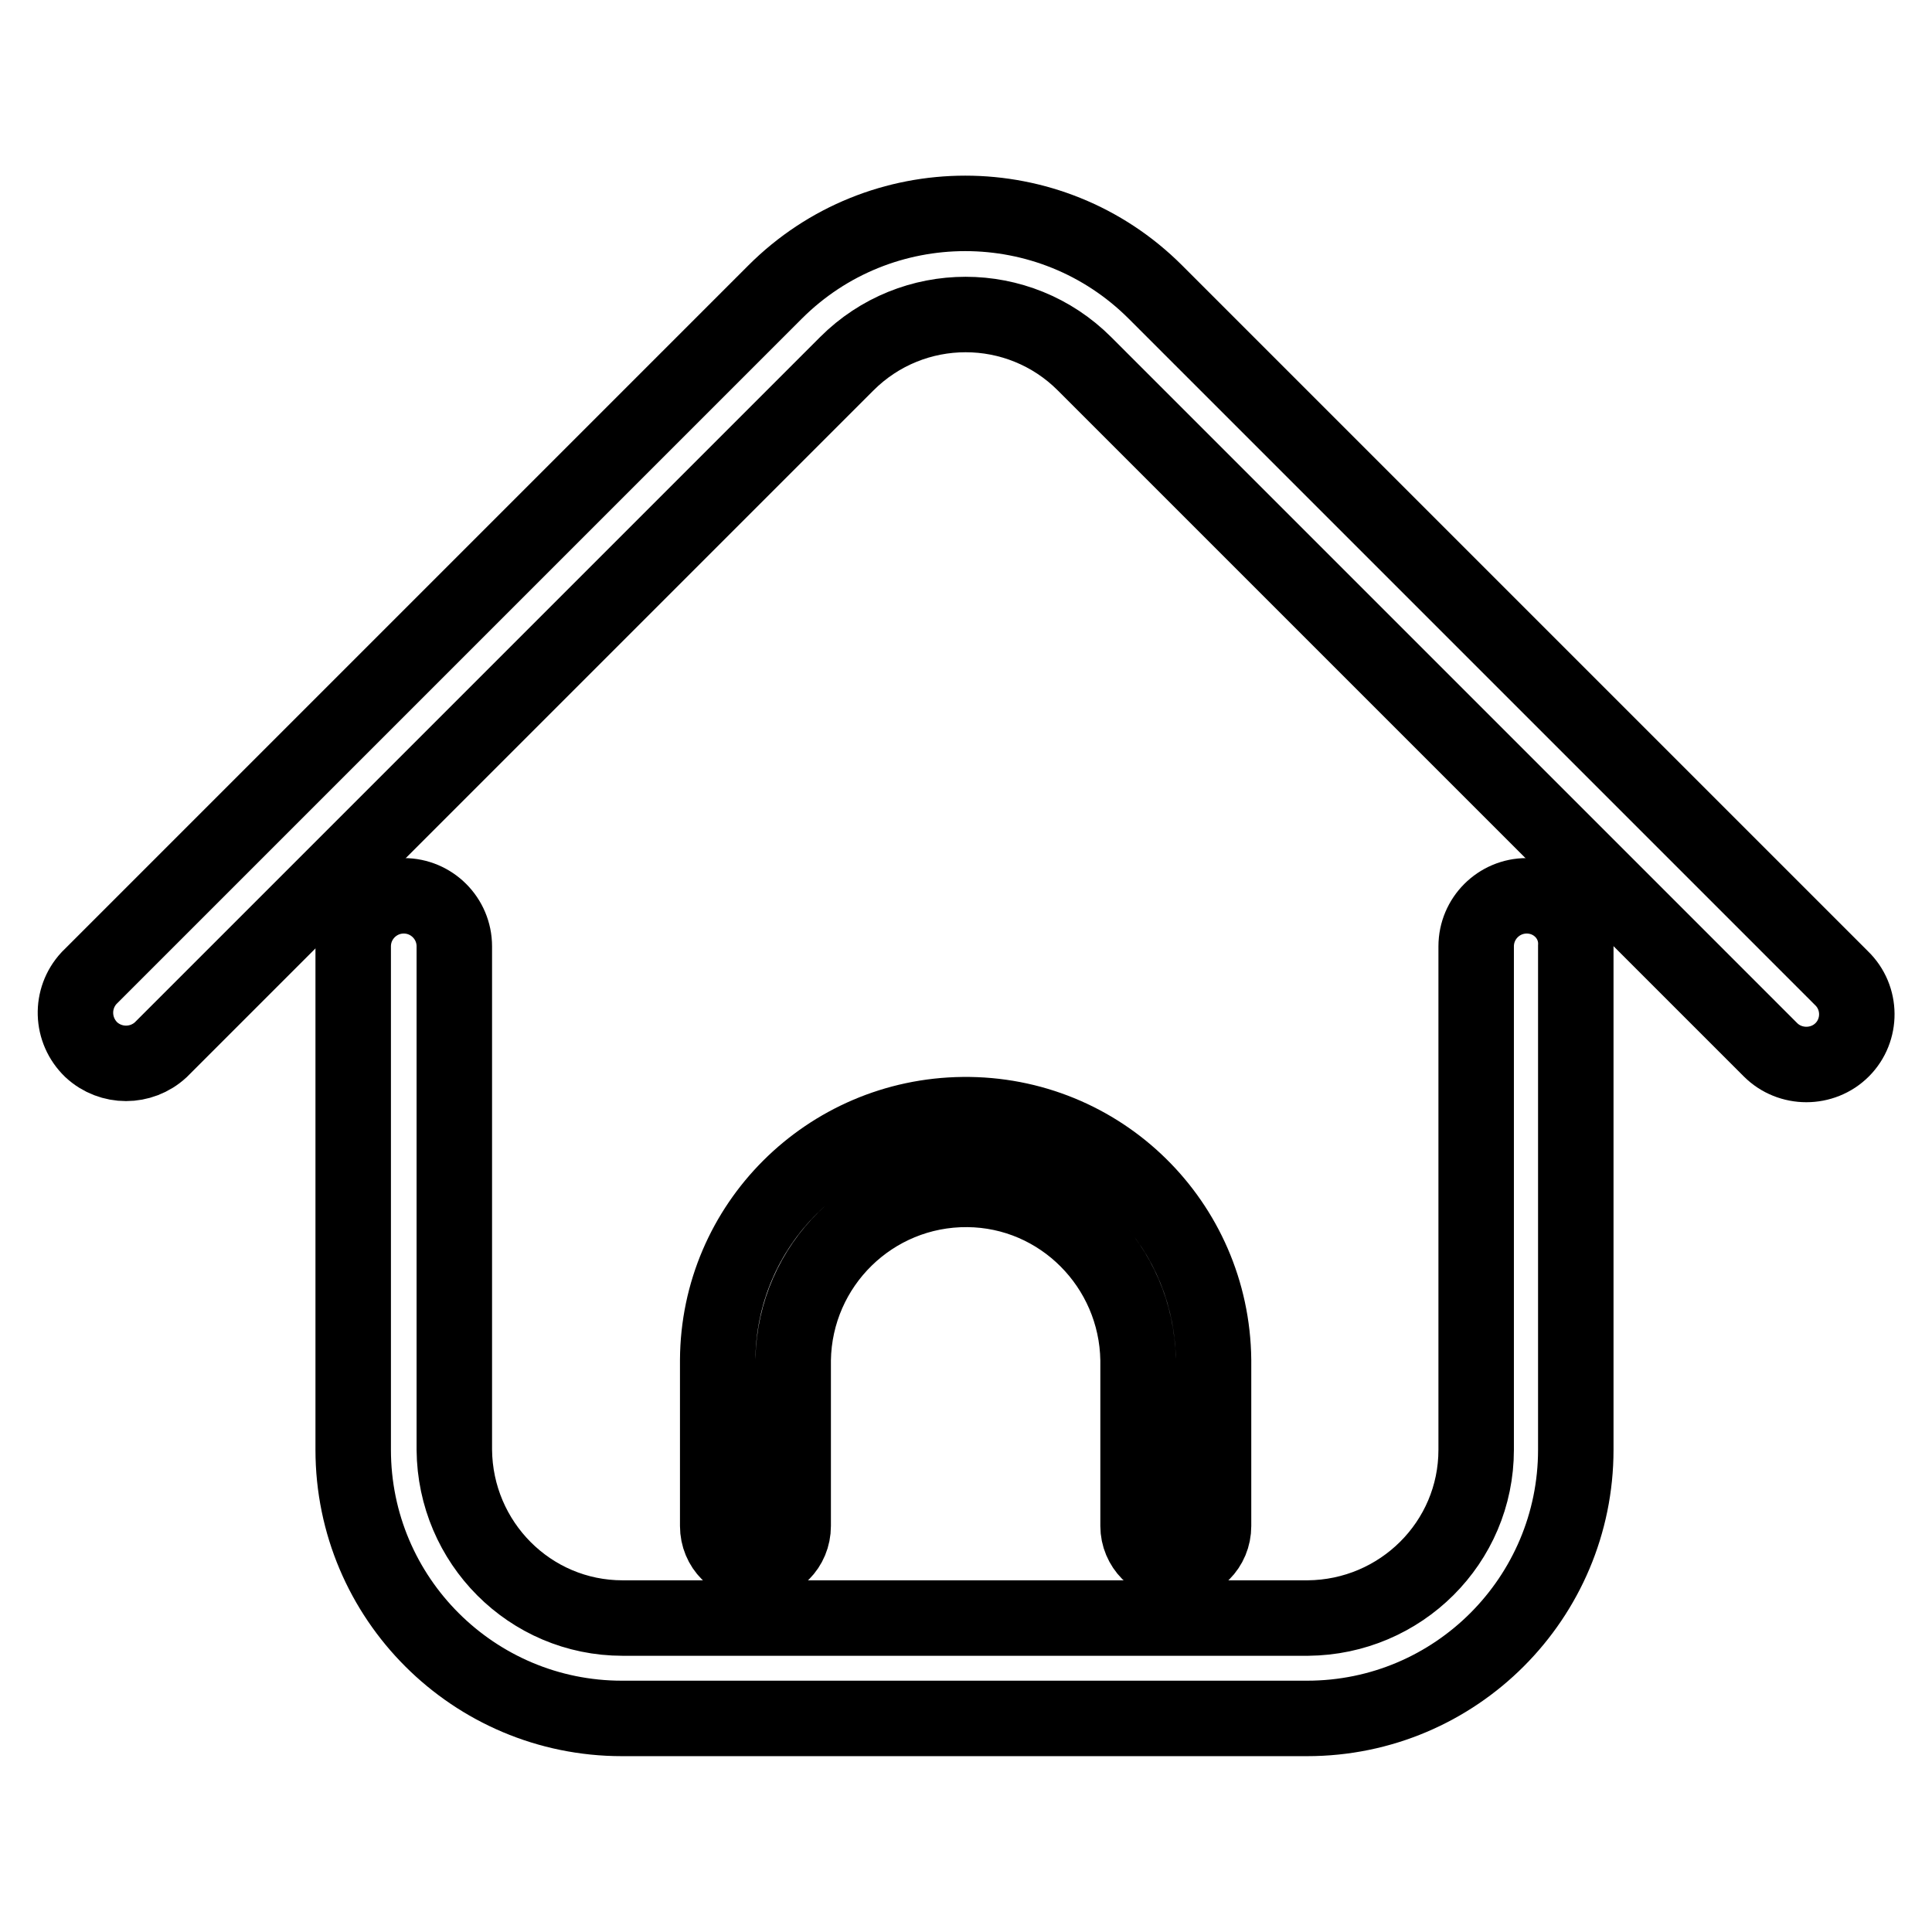
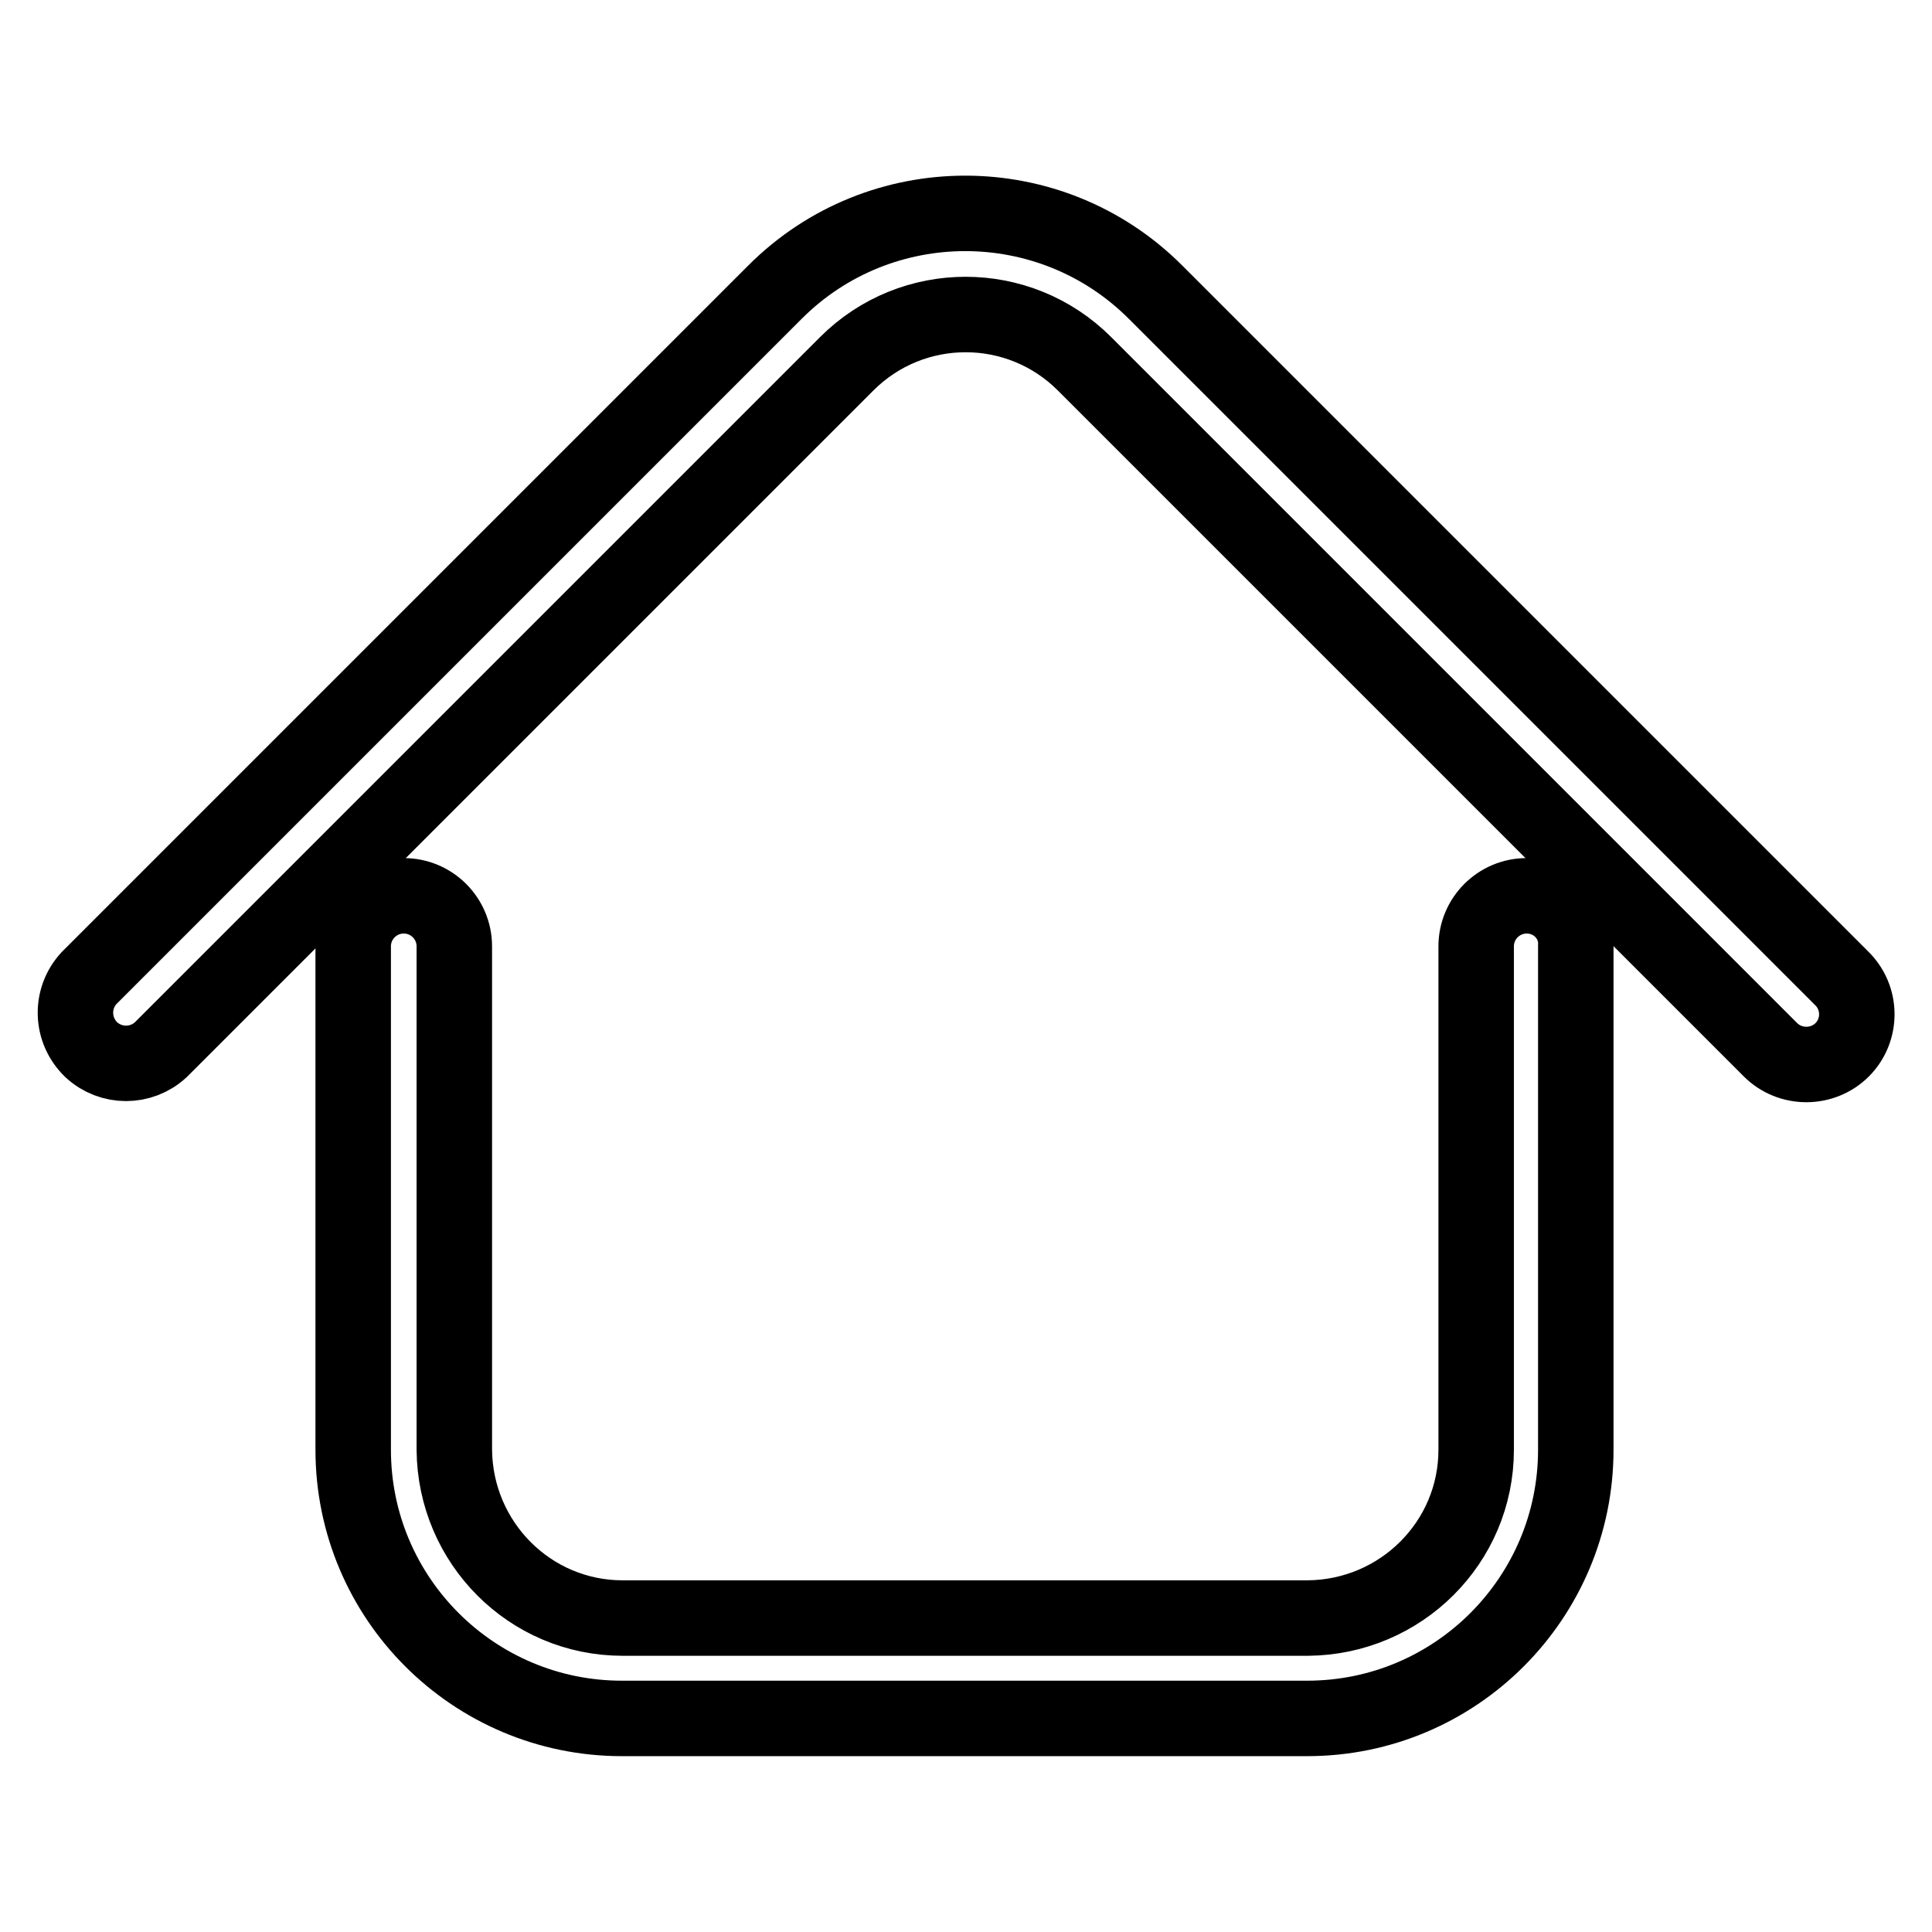
<svg xmlns="http://www.w3.org/2000/svg" version="1.1" x="0px" y="0px" viewBox="0 0 256 256" enable-background="new 0 0 256 256" xml:space="preserve">
  <g>
    <path stroke-width="10" fill-opacity="0" stroke="#000000" d="M244,129.6l-90.9-90.9c-13.9-13.9-36.5-13.9-50.4,0l-90.9,90.9c-2.5,2.7-2.4,6.9,0.3,9.5 c2.6,2.4,6.6,2.4,9.2,0l90.9-90.9c8.7-8.7,22.8-8.7,31.5,0l90.9,90.9c2.6,2.6,6.9,2.6,9.5,0C246.7,136.5,246.7,132.2,244,129.6 L244,129.6L244,129.6z" />
    <path stroke-width="10" fill-opacity="0" stroke="#000000" d="M202.3,118.7c-3.7,0-6.7,3-6.7,6.7v66.7c0,12.3-10,22.2-22.3,22.3H82.5c-12.3,0-22.2-10-22.3-22.3v-66.7 c0-3.7-3-6.7-6.7-6.7c-3.7,0-6.7,3-6.7,6.7v66.7c0,19.7,16,35.6,35.6,35.6h90.8c19.7,0,35.6-16,35.6-35.6v-66.7 C209,121.7,206,118.7,202.3,118.7L202.3,118.7z" />
-     <path stroke-width="10" fill-opacity="0" stroke="#000000" d="M155.8,207.2c2.8,0,5-2.2,5-5l0,0v-22c-0.2-18.2-15-32.7-33.2-32.5c-17.9,0.2-32.4,14.6-32.5,32.5v22 c0,2.8,2.2,5,5,5c2.8,0,5-2.2,5-5v-22c0.2-12.6,10.5-22.7,23.1-22.6c12.4,0.1,22.4,10.2,22.6,22.6v22 C150.8,204.9,153,207.2,155.8,207.2L155.8,207.2L155.8,207.2z" />
  </g>
</svg>